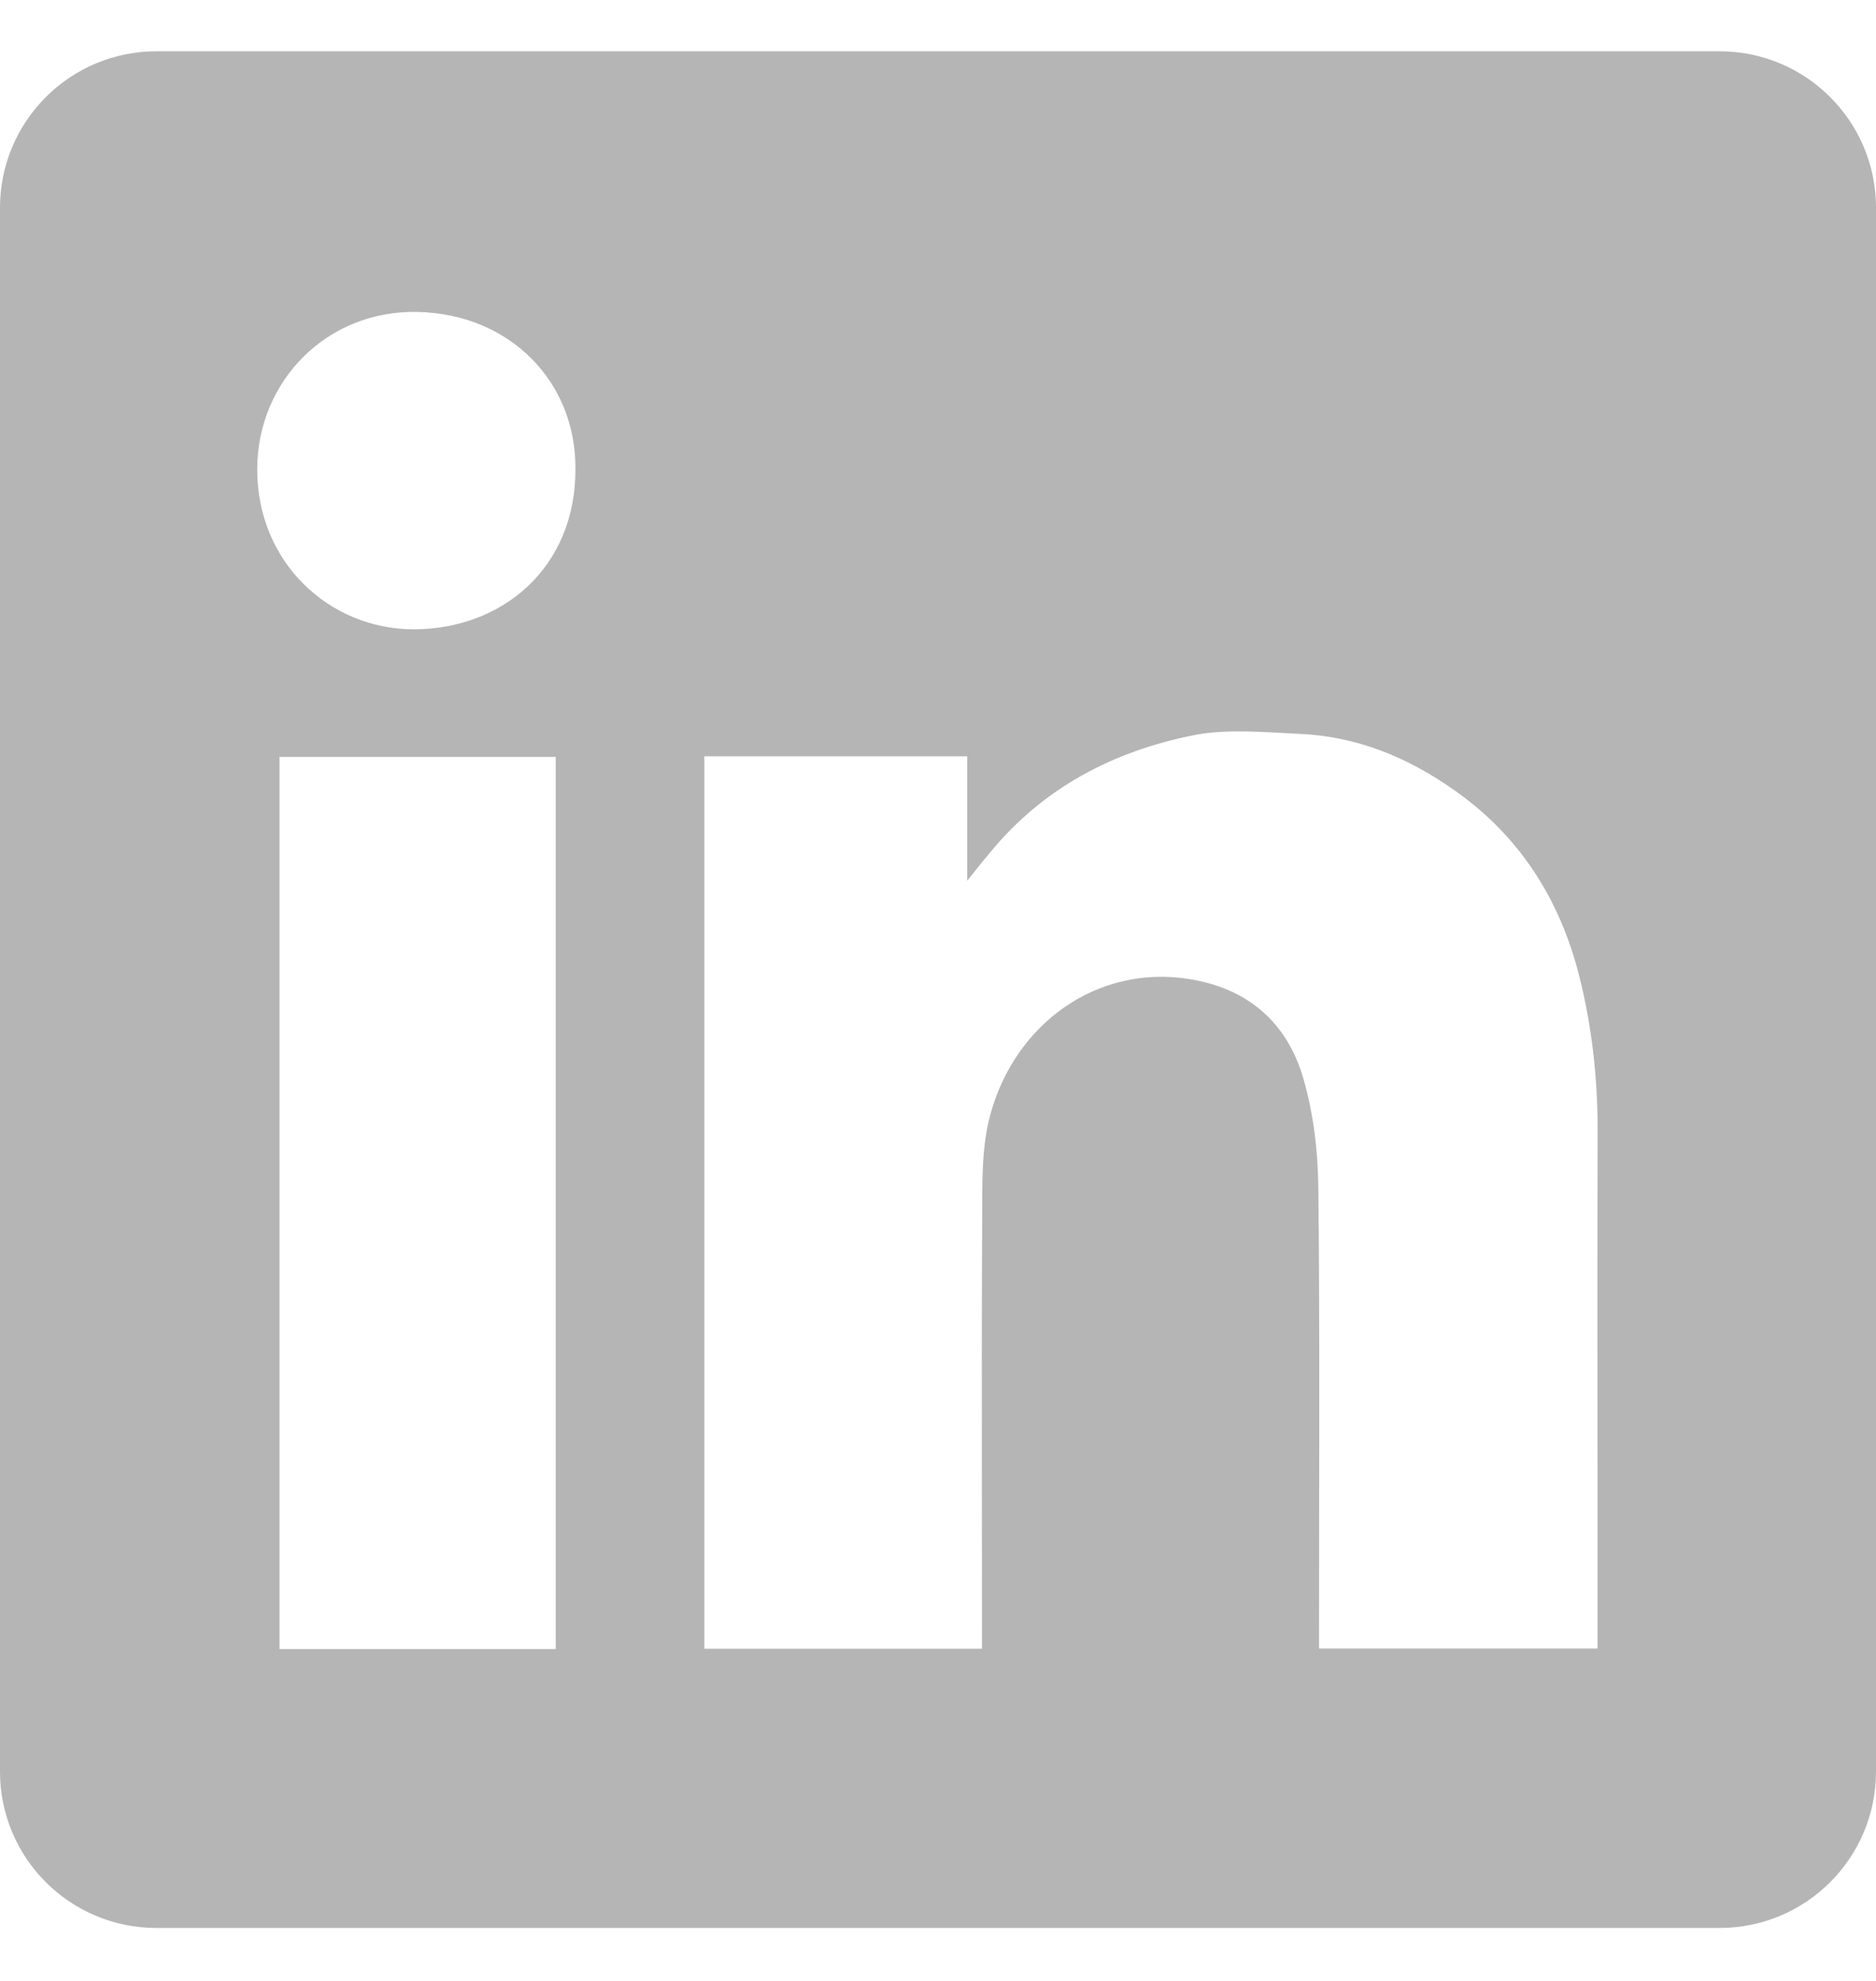
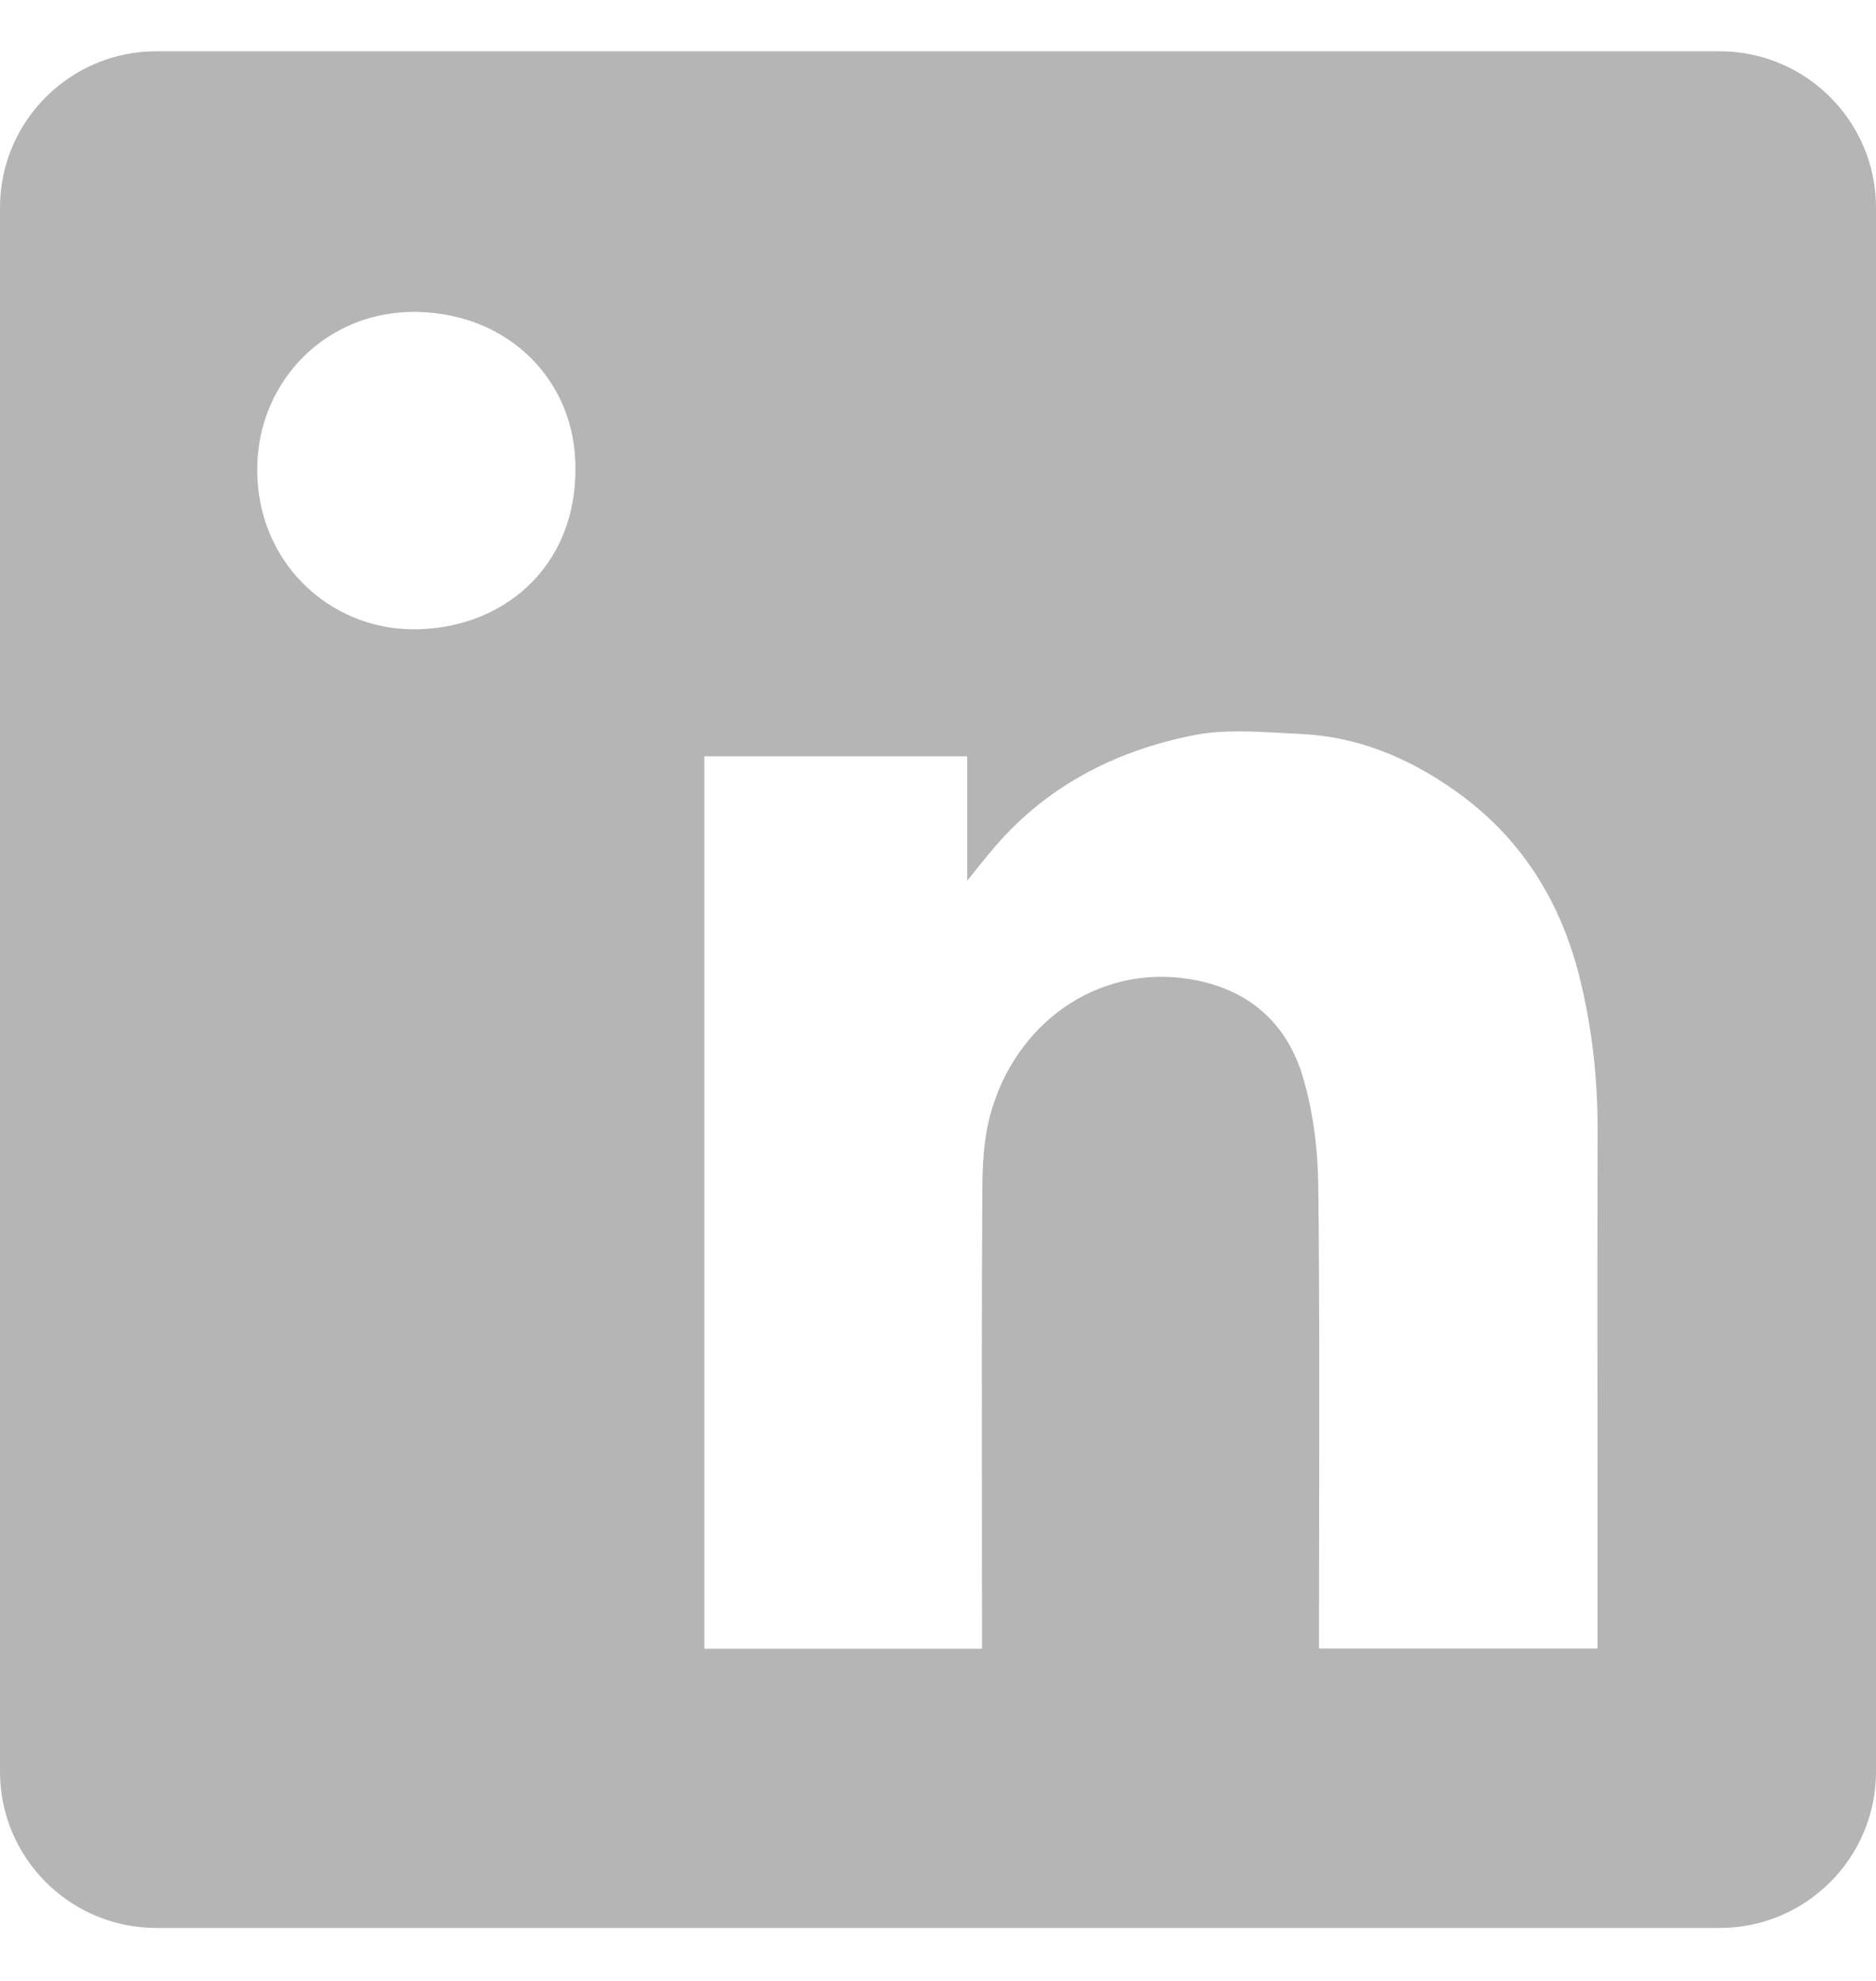
<svg xmlns="http://www.w3.org/2000/svg" width="18" height="19" viewBox="0 0 18 19" fill="none">
-   <path fill-rule="evenodd" clip-rule="evenodd" d="M1.5 0.492C0.672 0.492 0 1.164 0 1.992V16.992C0 17.821 0.672 18.492 1.5 18.492H16.5C17.328 18.492 18 17.821 18 16.992V1.992C18 1.164 17.328 0.492 16.5 0.492H1.5ZM5.521 4.495C5.526 5.451 4.811 6.04 3.961 6.036C3.161 6.032 2.464 5.395 2.468 4.496C2.472 3.651 3.14 2.972 4.008 2.992C4.888 3.011 5.526 3.657 5.521 4.495ZM9.28 7.254H6.76H6.758V15.814H9.422V15.614C9.422 15.234 9.421 14.854 9.421 14.474C9.42 13.46 9.419 12.445 9.425 11.432C9.426 11.186 9.437 10.93 9.501 10.695C9.738 9.817 10.527 9.251 11.407 9.39C11.973 9.479 12.347 9.806 12.504 10.339C12.601 10.672 12.645 11.031 12.649 11.379C12.661 12.426 12.659 13.474 12.657 14.521C12.657 14.891 12.656 15.261 12.656 15.631V15.812H15.328V15.607C15.328 15.155 15.328 14.703 15.328 14.251C15.327 13.122 15.326 11.992 15.329 10.862C15.331 10.352 15.276 9.848 15.151 9.355C14.964 8.621 14.577 8.013 13.948 7.575C13.503 7.262 13.013 7.061 12.466 7.039C12.404 7.036 12.341 7.033 12.278 7.029C11.998 7.014 11.714 6.999 11.447 7.053C10.682 7.206 10.01 7.556 9.502 8.174C9.443 8.244 9.385 8.316 9.299 8.424L9.28 8.448V7.254ZM2.682 15.817H5.332V7.26H2.682V15.817Z" fill="#B5B5B5" />
+   <path fill-rule="evenodd" clip-rule="evenodd" d="M1.5 0.492C0.672 0.492 0 1.164 0 1.992V16.992C0 17.821 0.672 18.492 1.5 18.492H16.5C17.328 18.492 18 17.821 18 16.992V1.992C18 1.164 17.328 0.492 16.5 0.492H1.5ZM5.521 4.495C5.526 5.451 4.811 6.04 3.961 6.036C3.161 6.032 2.464 5.395 2.468 4.496C2.472 3.651 3.14 2.972 4.008 2.992C4.888 3.011 5.526 3.657 5.521 4.495ZM9.28 7.254H6.76H6.758V15.814H9.422V15.614C9.422 15.234 9.421 14.854 9.421 14.474C9.42 13.46 9.419 12.445 9.425 11.432C9.426 11.186 9.437 10.93 9.501 10.695C9.738 9.817 10.527 9.251 11.407 9.39C11.973 9.479 12.347 9.806 12.504 10.339C12.601 10.672 12.645 11.031 12.649 11.379C12.661 12.426 12.659 13.474 12.657 14.521C12.657 14.891 12.656 15.261 12.656 15.631V15.812H15.328V15.607C15.328 15.155 15.328 14.703 15.328 14.251C15.327 13.122 15.326 11.992 15.329 10.862C15.331 10.352 15.276 9.848 15.151 9.355C14.964 8.621 14.577 8.013 13.948 7.575C13.503 7.262 13.013 7.061 12.466 7.039C12.404 7.036 12.341 7.033 12.278 7.029C11.998 7.014 11.714 6.999 11.447 7.053C10.682 7.206 10.01 7.556 9.502 8.174C9.443 8.244 9.385 8.316 9.299 8.424L9.28 8.448V7.254ZM2.682 15.817H5.332V7.26V15.817Z" fill="#B5B5B5" />
</svg>